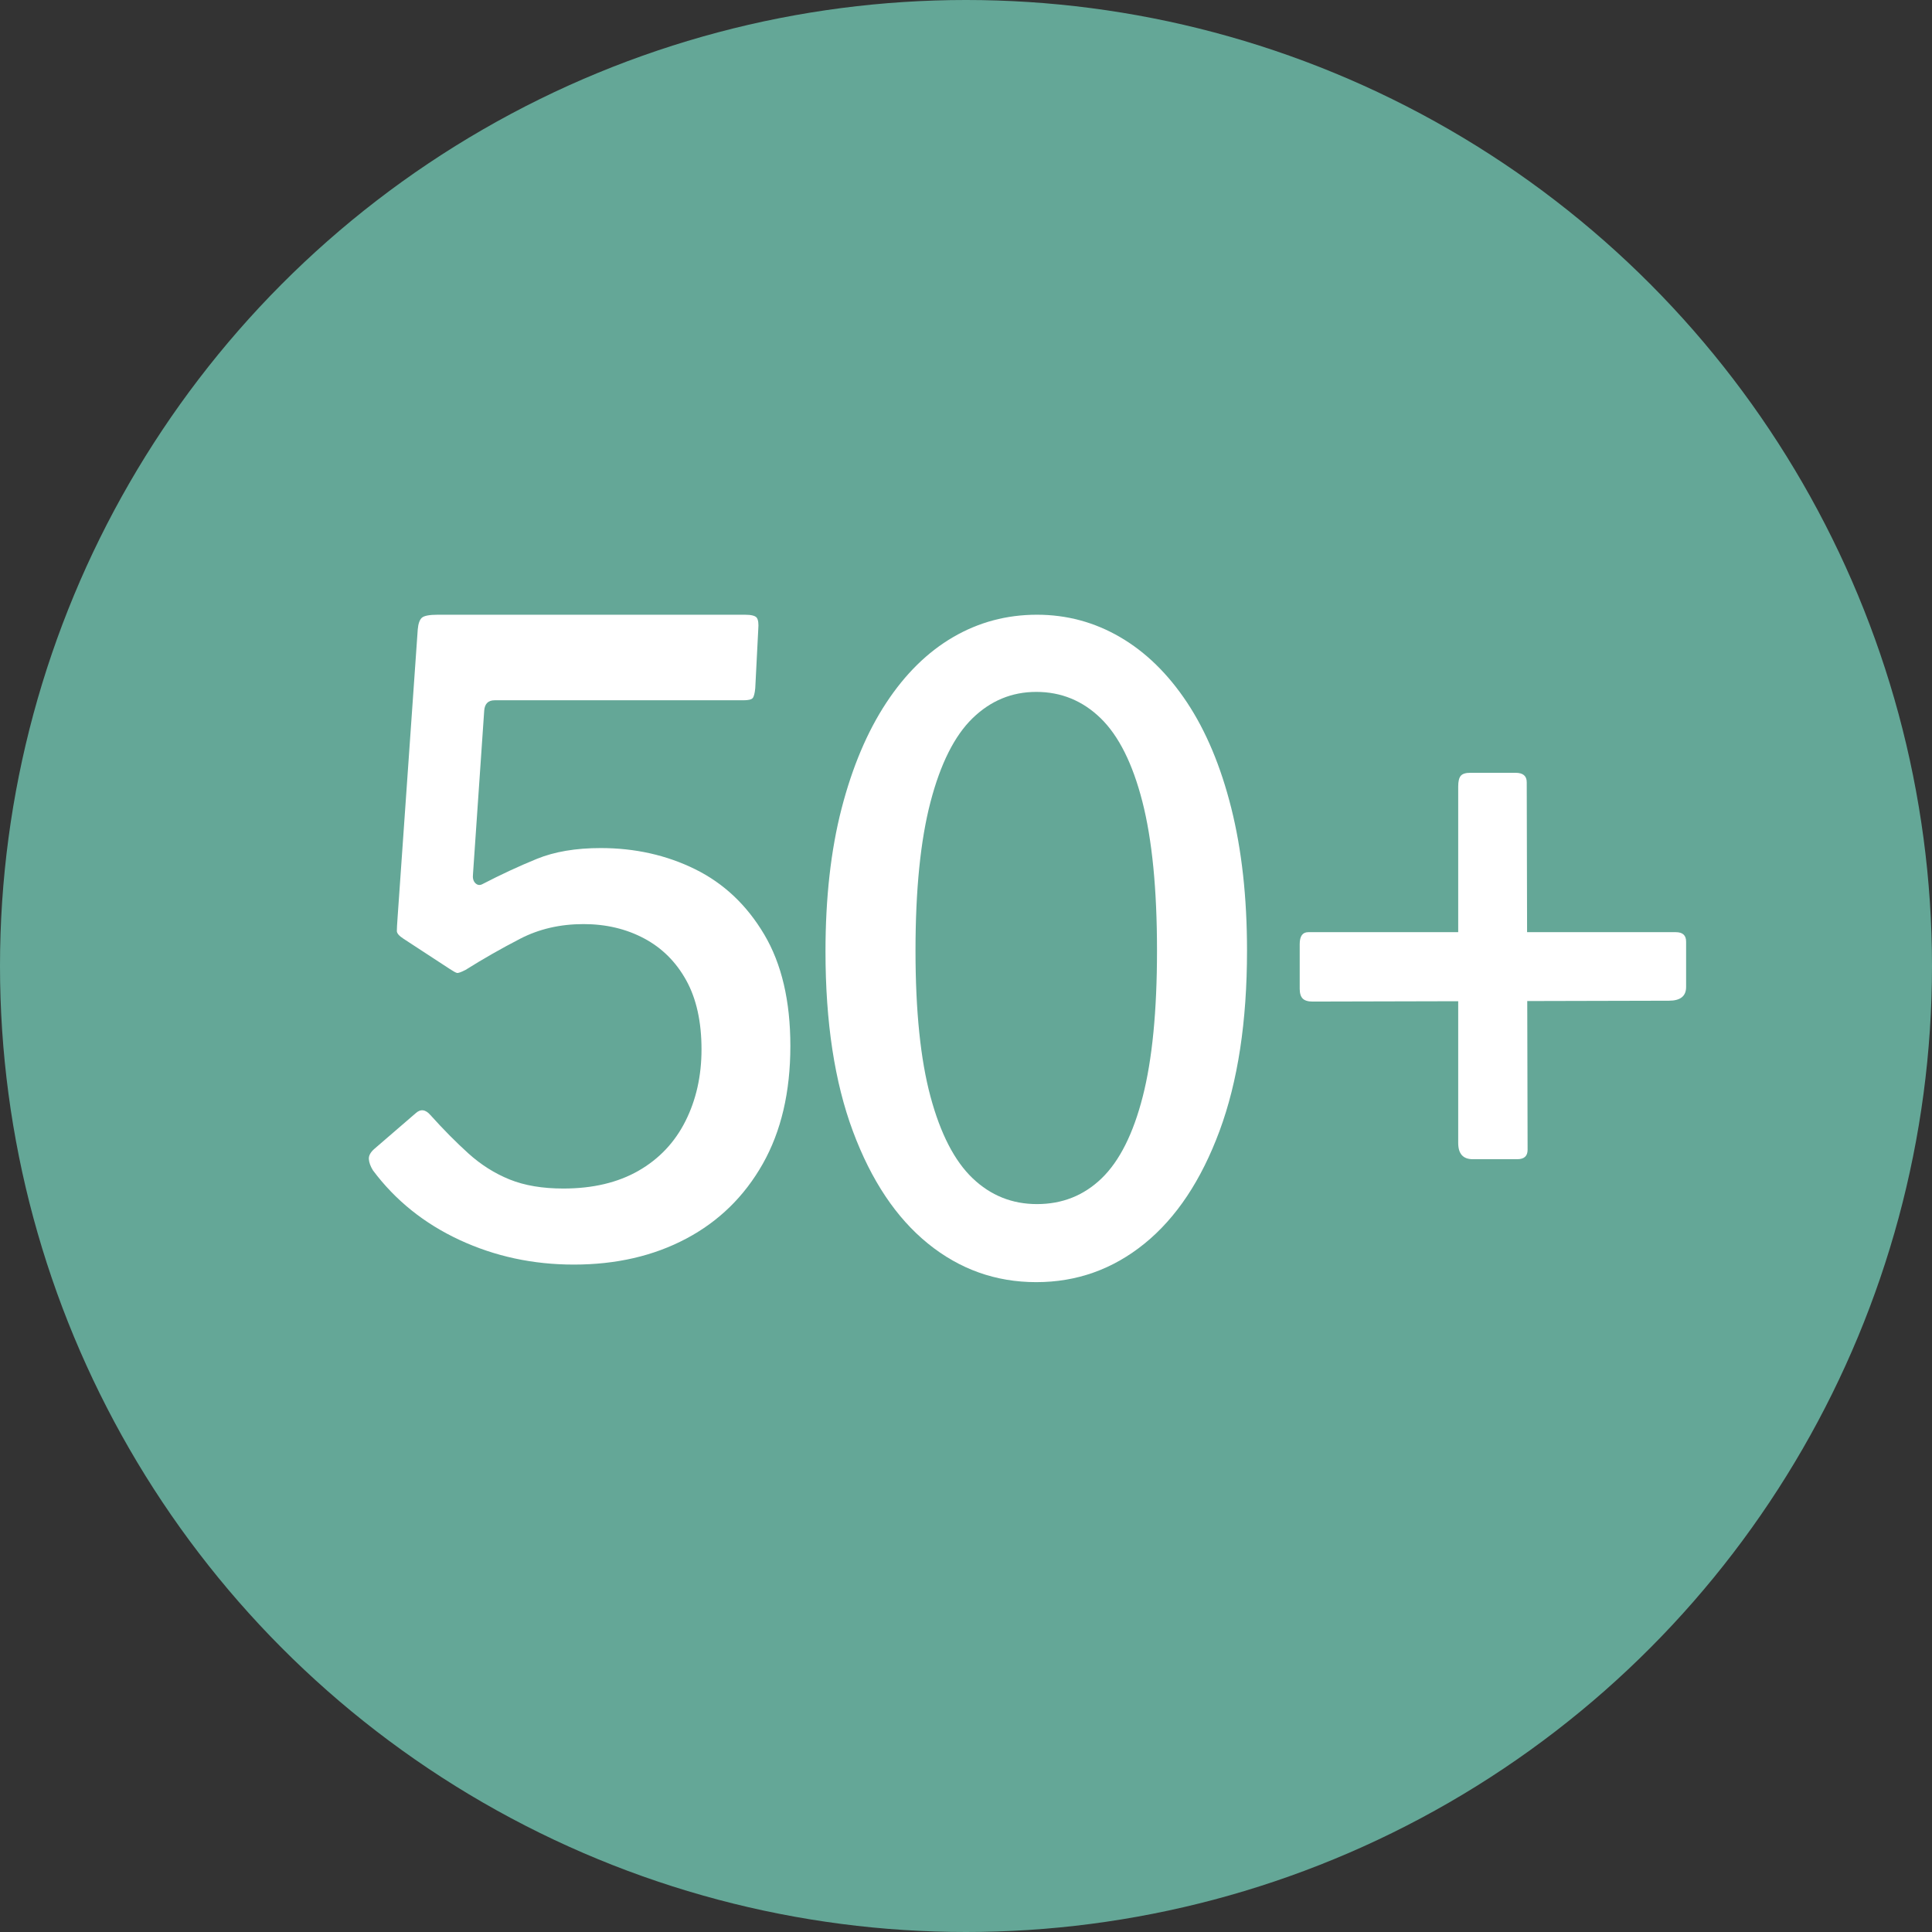
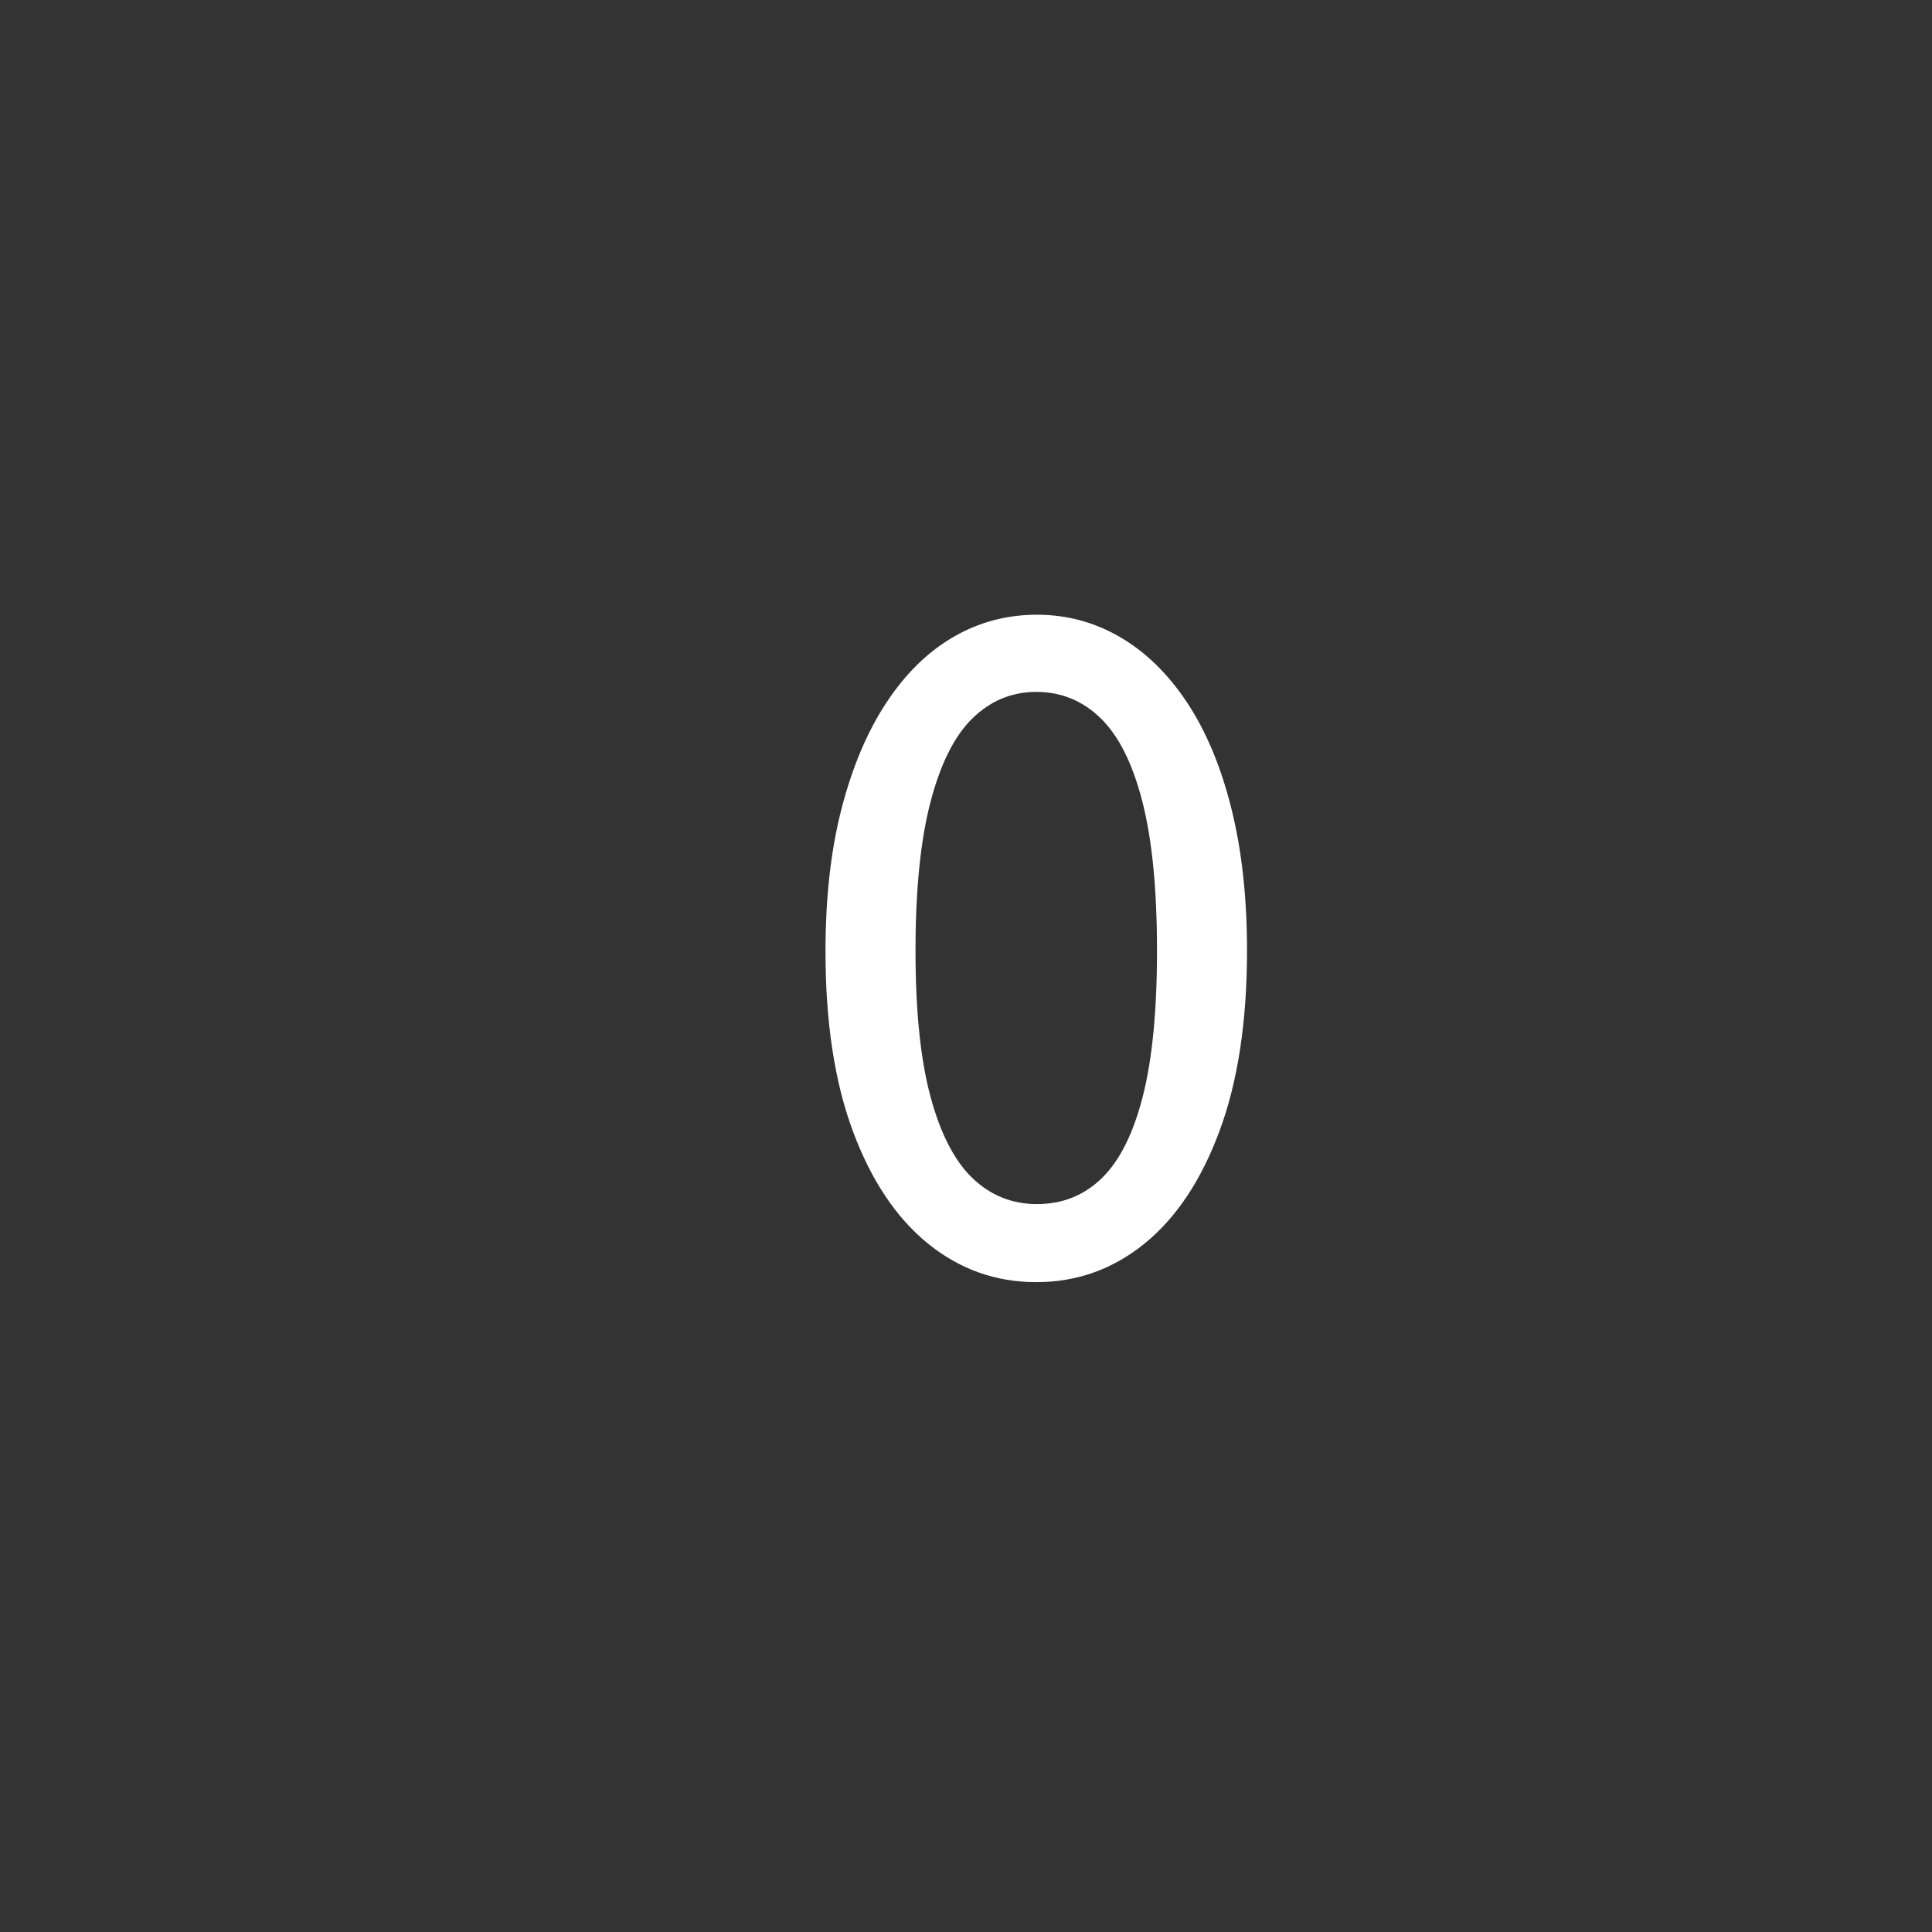
<svg xmlns="http://www.w3.org/2000/svg" width="110px" height="110px" viewBox="0 0 110 110" version="1.1">
  <rect x="0" y="0" width="110" height="110" fill="#333333" stroke="none" />
  <title>icon-bestager</title>
  <g id="Icons" stroke="none" stroke-width="1" fill="none" fill-rule="evenodd">
    <g id="Desktop-HD" transform="translate(-855, -93)">
      <g id="icon-bestager" transform="translate(855, 93)">
-         <circle id="Oval" fill="#64A797" cx="55" cy="55" r="55" />
        <g id="50" transform="translate(20.952, 35)" fill="#FFFFFF" fill-rule="nonzero">
-           <path d="M21.454,0 C21.823,0 22.049,0.057 22.135,0.172 C22.22,0.287 22.248,0.508 22.22,0.836 L22.049,4.182 C22.021,4.477 21.972,4.666 21.901,4.748 C21.83,4.83 21.653,4.871 21.369,4.871 L7.212,4.871 C6.844,4.871 6.646,5.068 6.617,5.461 L5.979,14.761 C5.951,14.99 5.994,15.162 6.107,15.277 C6.22,15.392 6.348,15.417 6.49,15.351 C7.567,14.793 8.608,14.31 9.614,13.9 C10.621,13.49 11.832,13.285 13.249,13.285 C15.205,13.285 16.997,13.686 18.627,14.49 C20.257,15.294 21.568,16.532 22.56,18.205 C23.552,19.878 24.048,21.993 24.048,24.552 C24.048,27.176 23.523,29.415 22.475,31.268 C21.426,33.121 19.973,34.54 18.117,35.524 C16.261,36.508 14.128,37 11.719,37 C9.395,37 7.227,36.533 5.214,35.598 C3.202,34.663 1.558,33.343 0.283,31.637 C0.141,31.407 0.063,31.194 0.049,30.997 C0.035,30.801 0.141,30.604 0.368,30.407 L2.706,28.39 C2.989,28.127 3.273,28.16 3.556,28.488 C4.293,29.308 5.016,30.038 5.724,30.678 C6.433,31.317 7.212,31.809 8.063,32.154 C8.913,32.498 9.933,32.67 11.124,32.67 C12.796,32.67 14.22,32.334 15.396,31.662 C16.572,30.989 17.465,30.046 18.075,28.832 C18.684,27.619 18.989,26.258 18.989,24.749 C18.989,23.174 18.698,21.862 18.117,20.812 C17.536,19.763 16.735,18.967 15.715,18.426 C14.695,17.885 13.547,17.614 12.271,17.614 C10.939,17.614 9.735,17.893 8.658,18.451 C7.581,19.008 6.546,19.599 5.554,20.222 C5.299,20.353 5.136,20.411 5.065,20.394 C4.995,20.378 4.86,20.304 4.662,20.173 L2.026,18.451 C1.771,18.287 1.643,18.139 1.643,18.008 C1.643,17.877 1.657,17.614 1.686,17.221 L2.833,0.836 C2.862,0.508 2.94,0.287 3.067,0.172 C3.195,0.057 3.5,0 3.981,0 L21.454,0 Z" id="Path" />
          <path d="M38.089,0 C39.784,0 41.36,0.424 42.818,1.273 C44.277,2.122 45.548,3.362 46.631,4.993 C47.714,6.625 48.555,8.63 49.152,11.011 C49.749,13.391 50.048,16.095 50.048,19.125 C50.048,23.153 49.527,26.573 48.485,29.386 C47.443,32.199 46.02,34.338 44.214,35.803 C42.409,37.268 40.353,38 38.048,38 C35.742,38 33.687,37.268 31.881,35.803 C30.075,34.338 28.652,32.208 27.61,29.411 C26.568,26.615 26.048,23.203 26.048,19.175 C26.048,16.112 26.353,13.399 26.964,11.035 C27.575,8.672 28.423,6.666 29.506,5.018 C30.589,3.371 31.86,2.122 33.318,1.273 C34.777,0.424 36.367,0 38.089,0 Z M38.089,33.556 C39.534,33.556 40.763,33.065 41.777,32.083 C42.791,31.101 43.568,29.553 44.11,27.439 C44.652,25.325 44.923,22.554 44.923,19.125 C44.923,15.629 44.645,12.8 44.089,10.636 C43.534,8.472 42.742,6.891 41.714,5.892 C40.687,4.894 39.464,4.394 38.048,4.394 C36.659,4.394 35.45,4.894 34.423,5.892 C33.395,6.891 32.596,8.481 32.027,10.661 C31.457,12.841 31.173,15.663 31.173,19.125 C31.173,22.554 31.457,25.325 32.027,27.439 C32.596,29.553 33.395,31.101 34.423,32.083 C35.45,33.065 36.673,33.556 38.089,33.556 Z" id="Shape" />
        </g>
        <g id="+" transform="translate(74.333, 44.048)" fill="#FFFFFF" fill-rule="nonzero">
-           <path d="M21.667,12.148 C21.667,12.668 21.341,12.928 20.691,12.928 L0.398,12.977 C0.138,12.977 -0.049,12.92 -0.163,12.806 C-0.276,12.692 -0.333,12.505 -0.333,12.245 L-0.333,9.708 C-0.333,9.253 -0.171,9.026 0.154,9.026 L21.081,9.026 C21.472,9.026 21.667,9.204 21.667,9.562 L21.667,12.148 Z M9.52,21.952 C8.967,21.952 8.691,21.643 8.691,21.026 L8.691,0.733 C8.691,0.44 8.74,0.237 8.837,0.123 C8.935,0.009 9.114,-0.048 9.374,-0.048 L11.959,-0.048 C12.382,-0.048 12.593,0.131 12.593,0.489 L12.642,21.416 C12.642,21.774 12.447,21.952 12.057,21.952 L9.52,21.952 Z" id="Shape" />
-         </g>
+           </g>
      </g>
    </g>
  </g>
</svg>